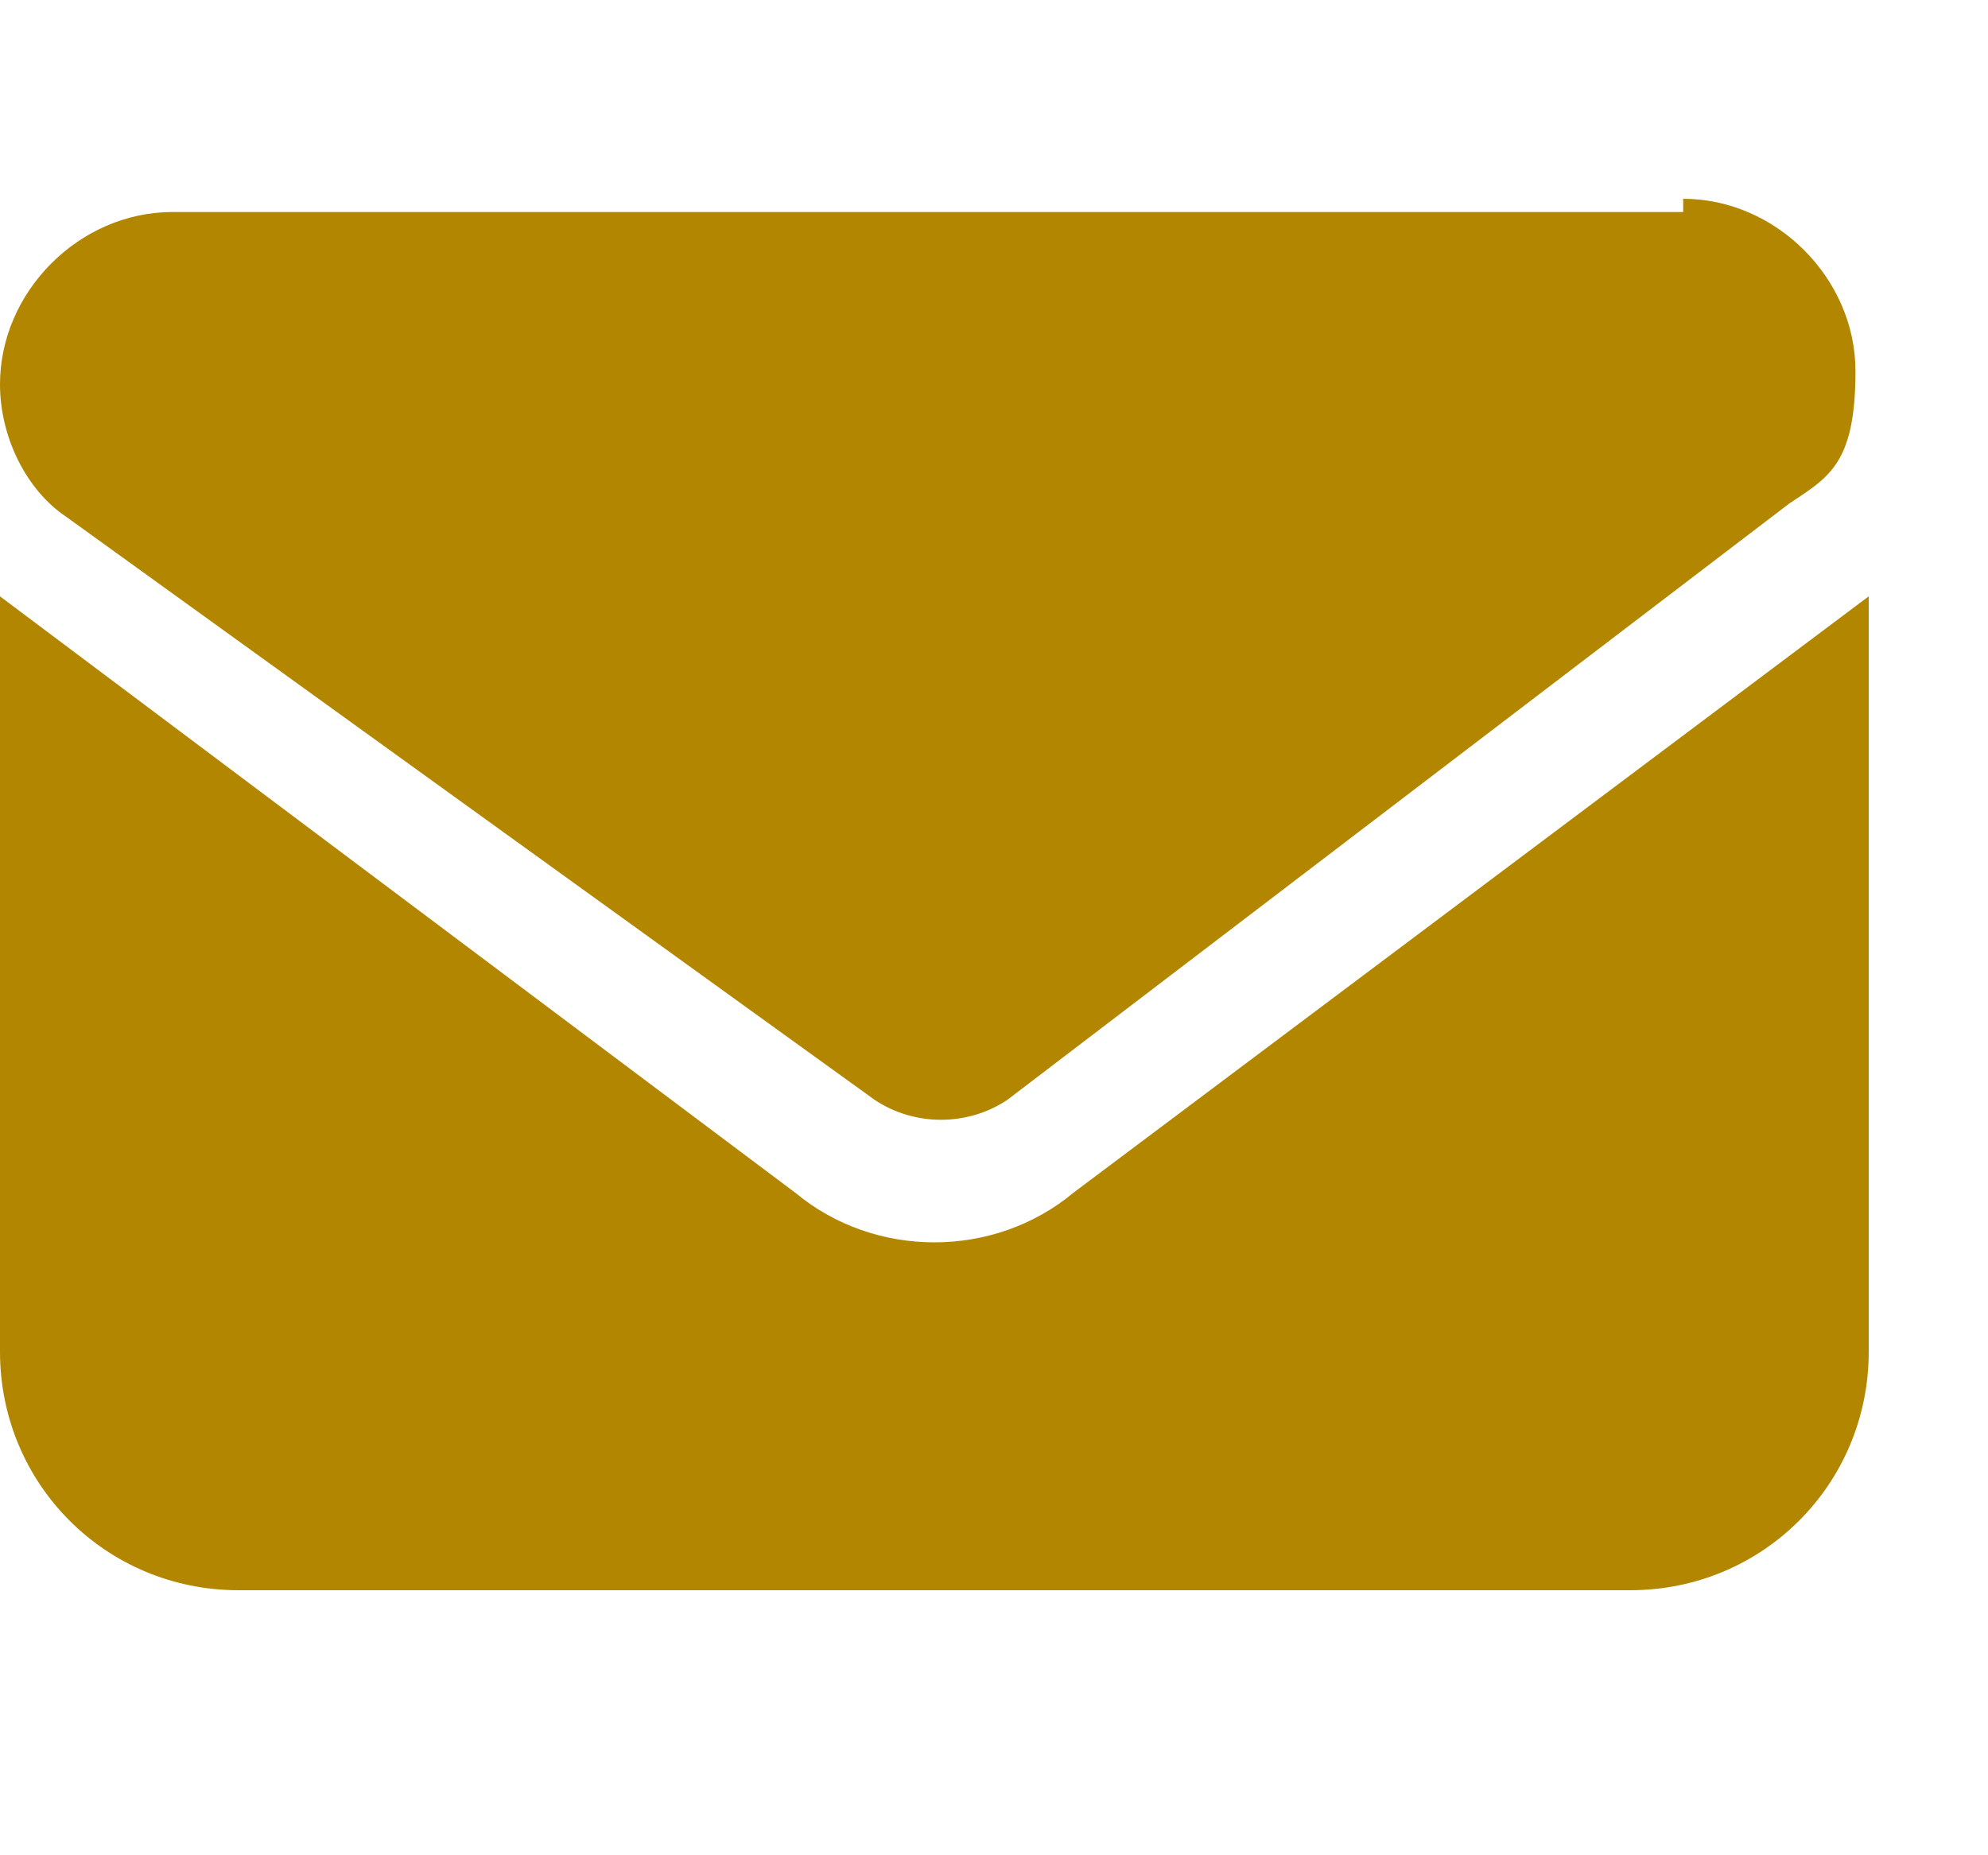
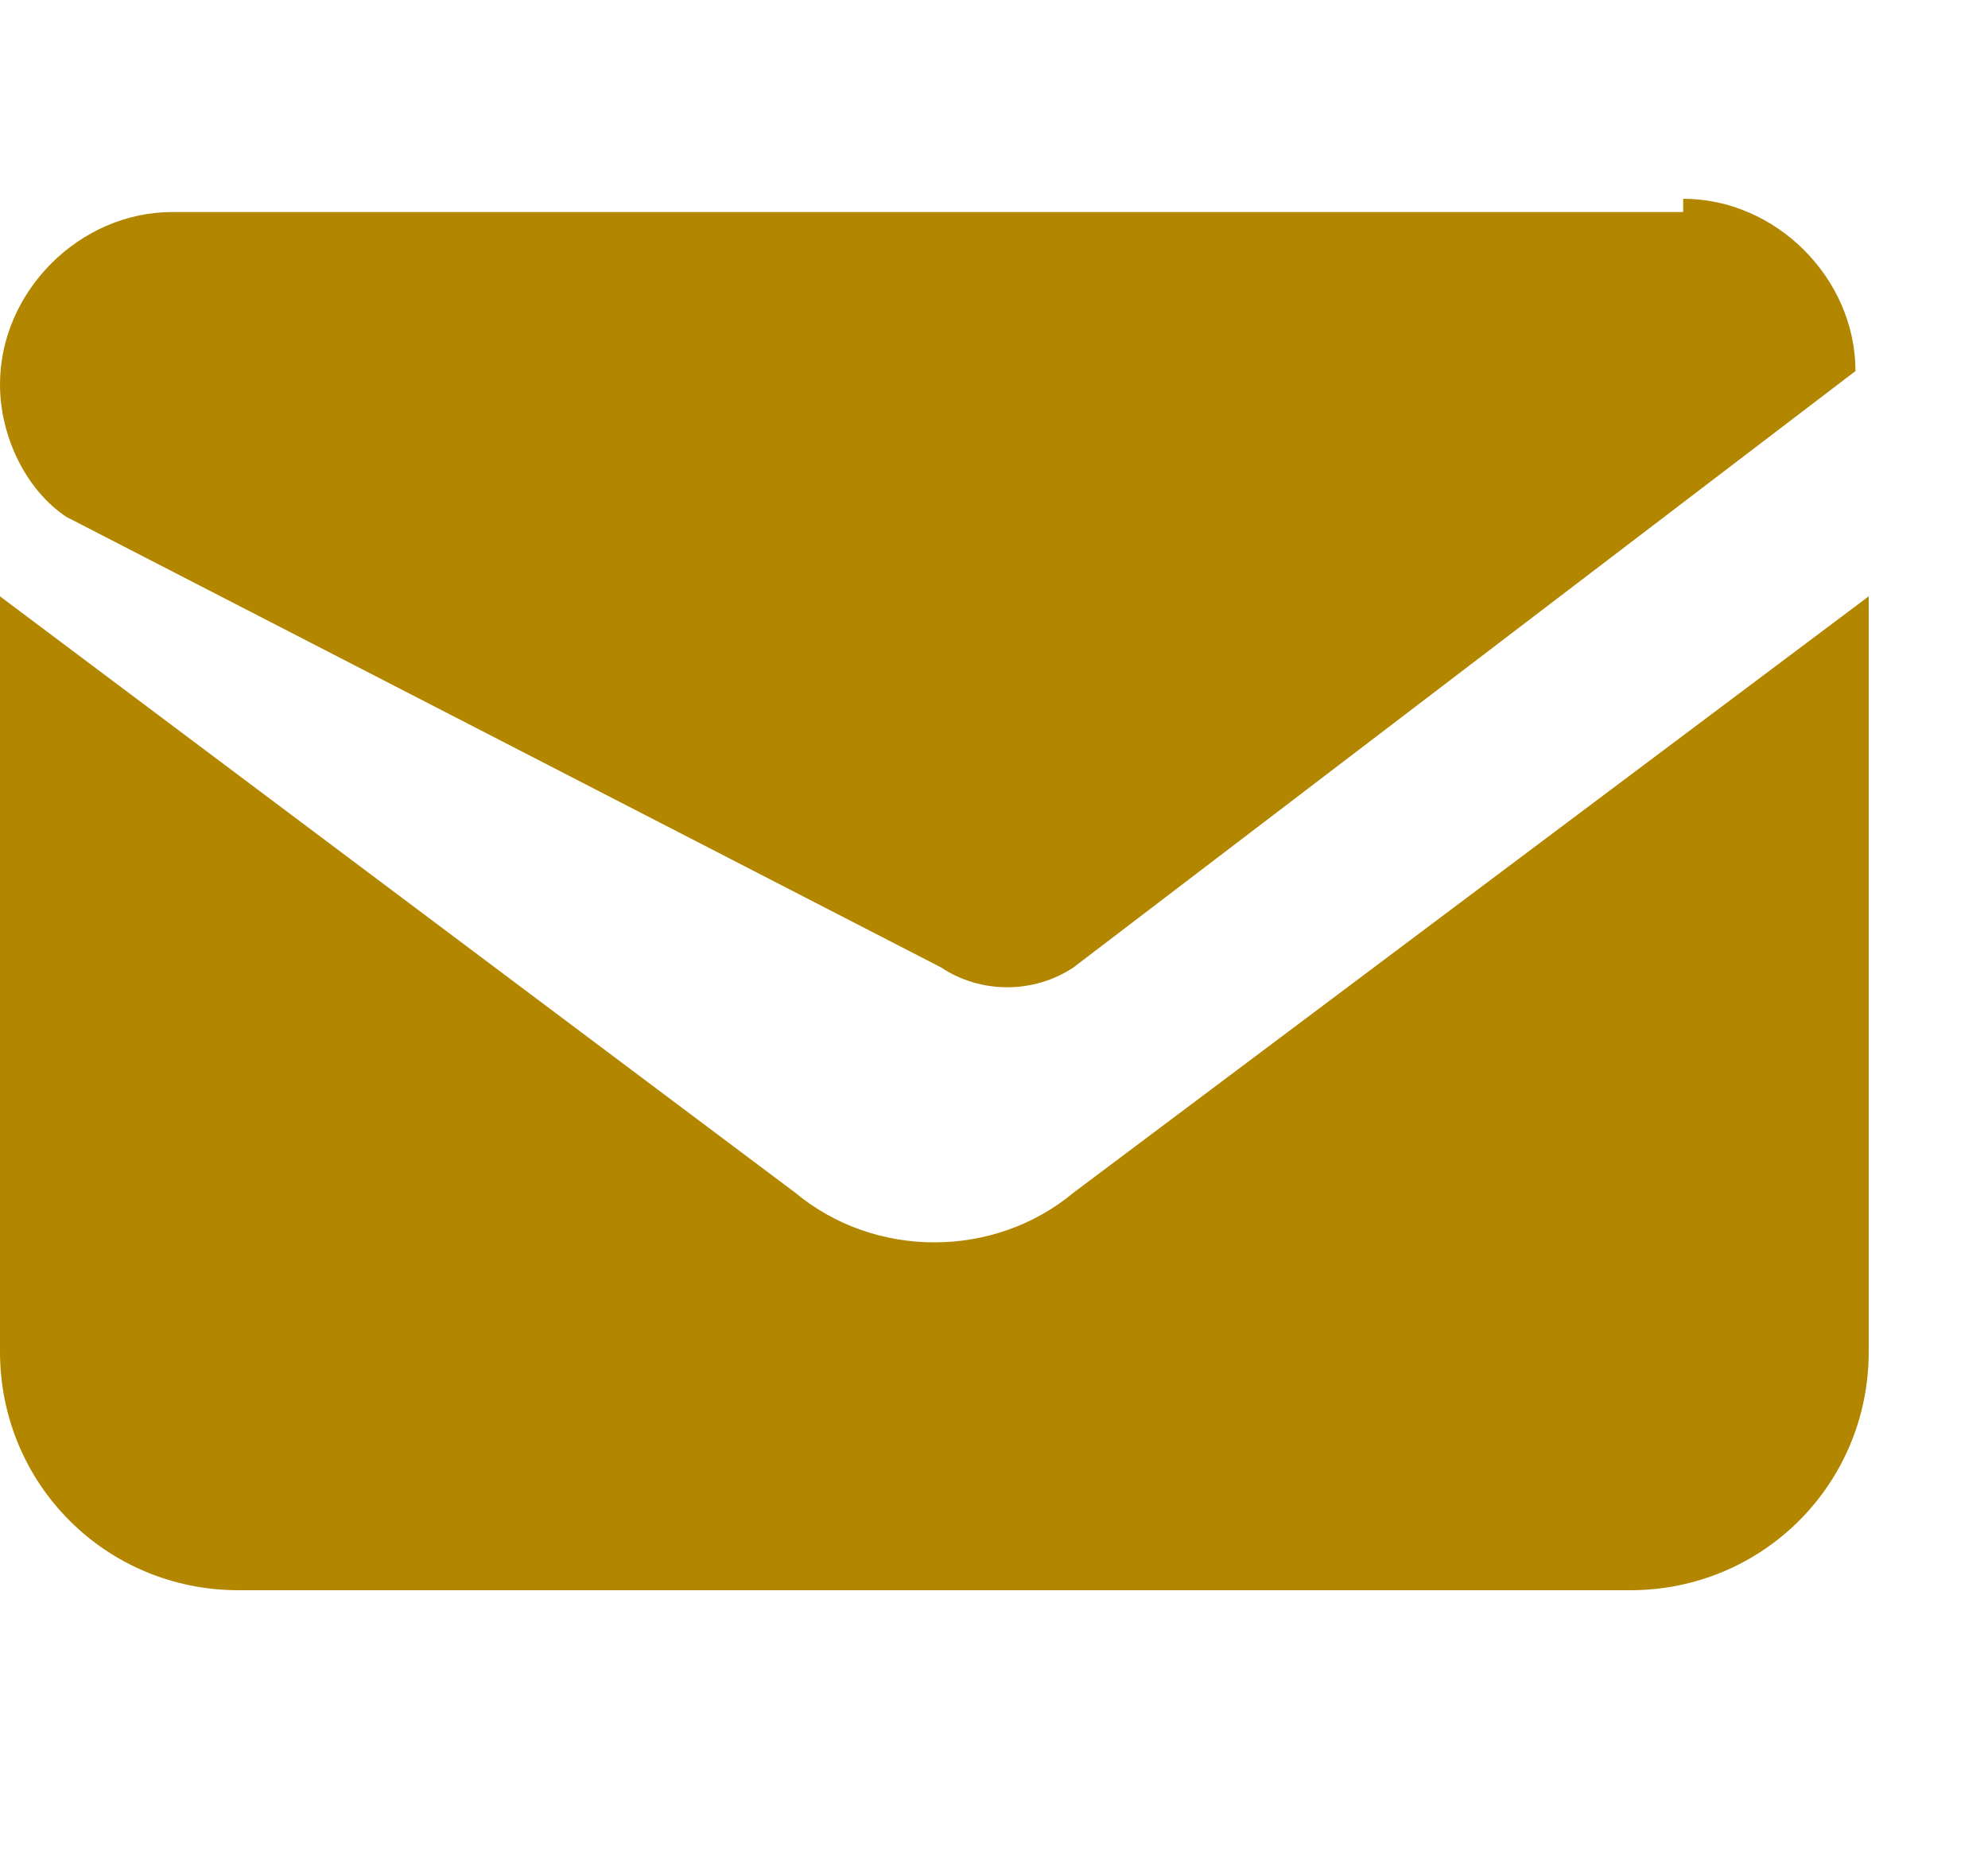
<svg xmlns="http://www.w3.org/2000/svg" id="Layer_1" version="1.1" viewBox="0 0 15 14">
  <defs>
    <style>
      .st0 {
        fill: #b38600;
      }

      .st1 {
        isolation: isolate;
      }
    </style>
  </defs>
  <g id="Group_4315">
    <g id="_" class="st1">
      <g class="st1">
-         <path class="st0" d="M12.7,1.5c.7,0,1.3.6,1.3,1.3s-.2.8-.5,1l-5.9,4.5c-.3.2-.7.2-1,0L.5,3.9c-.3-.2-.5-.6-.5-1,0-.7.6-1.3,1.3-1.3h11.4ZM6,9c.6.5,1.5.5,2.1,0l6-4.5v5.7c0,1-.8,1.8-1.8,1.8H1.8c-1,0-1.8-.8-1.8-1.8v-5.7l6,4.5Z" />
+         <path class="st0" d="M12.7,1.5c.7,0,1.3.6,1.3,1.3l-5.9,4.5c-.3.2-.7.2-1,0L.5,3.9c-.3-.2-.5-.6-.5-1,0-.7.6-1.3,1.3-1.3h11.4ZM6,9c.6.5,1.5.5,2.1,0l6-4.5v5.7c0,1-.8,1.8-1.8,1.8H1.8c-1,0-1.8-.8-1.8-1.8v-5.7l6,4.5Z" />
      </g>
    </g>
  </g>
</svg>